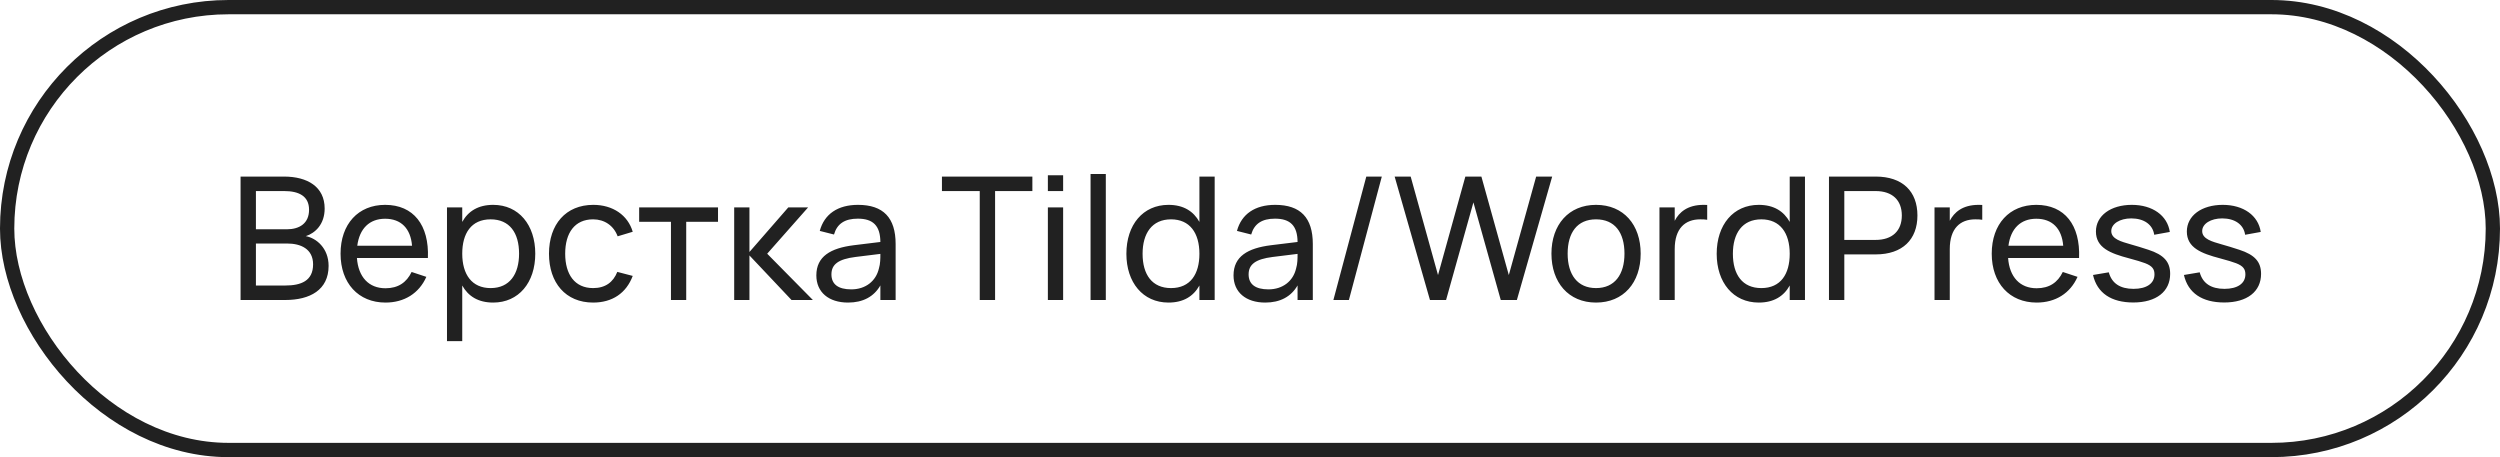
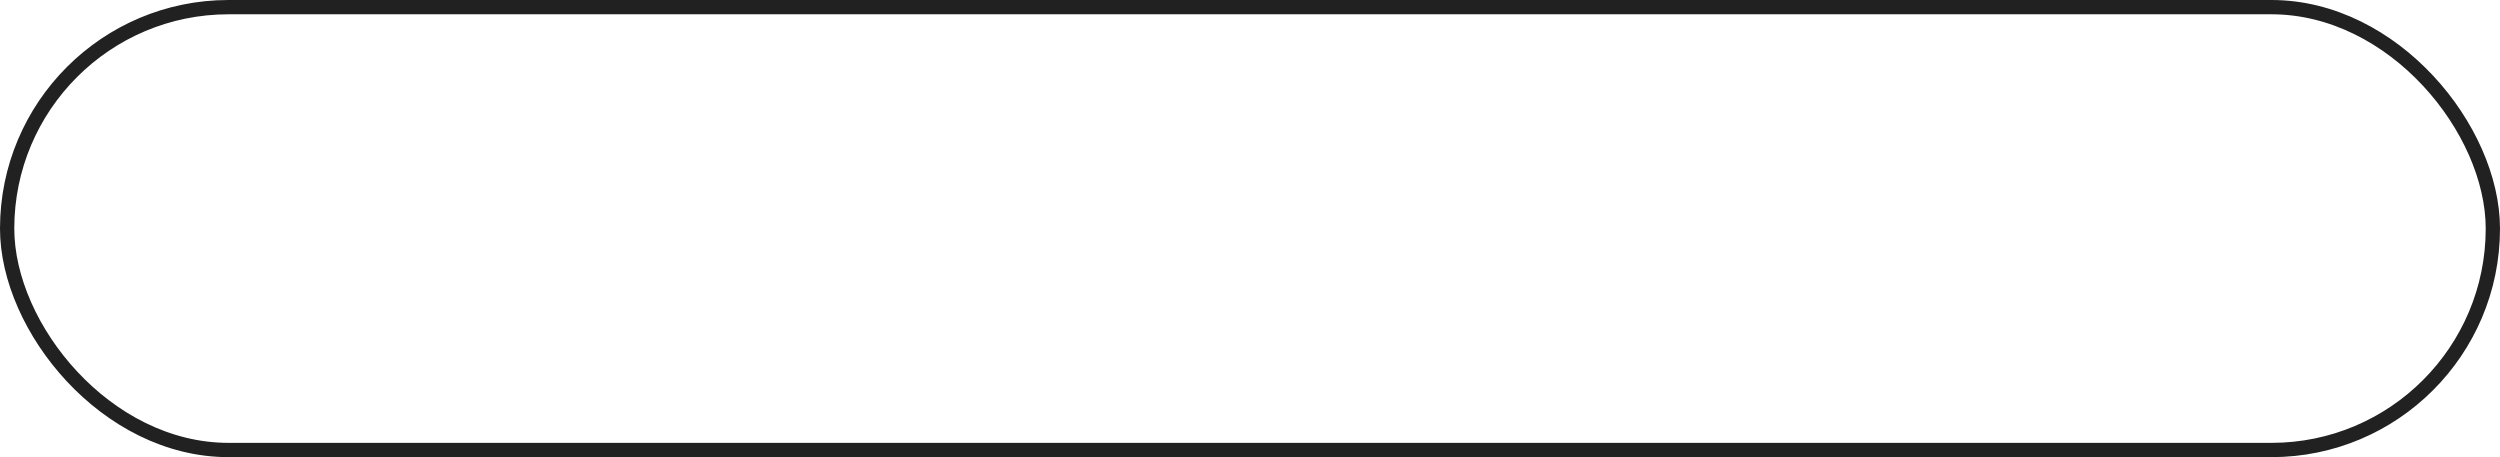
<svg xmlns="http://www.w3.org/2000/svg" width="175" height="32" viewBox="0 0 175 32" fill="none">
  <rect x="0.5" y="0.5" width="174" height="31" rx="15.5" stroke="#212121" />
-   <path d="M19.966 21H16.84V12.36H19.876C21.52 12.36 22.726 13.074 22.726 14.598C22.726 15.696 22.072 16.314 21.406 16.53C22.15 16.668 23.002 17.376 23.002 18.612C23.002 20.298 21.694 21 19.966 21ZM19.894 13.374H17.914V16.05H20.08C20.956 16.05 21.634 15.642 21.634 14.682C21.634 13.722 20.914 13.374 19.894 13.374ZM17.914 19.986H19.966C21.064 19.986 21.916 19.668 21.916 18.504C21.916 17.424 21.052 17.046 20.104 17.046H17.914V19.986ZM26.983 20.178C27.877 20.178 28.459 19.77 28.813 19.038L29.845 19.38C29.335 20.532 28.303 21.18 26.983 21.18C25.087 21.18 23.839 19.818 23.839 17.76C23.839 15.678 25.081 14.34 26.959 14.34C28.945 14.34 30.049 15.756 29.953 18.06H24.985C25.081 19.398 25.819 20.178 26.983 20.178ZM25.009 17.202H28.843C28.747 15.99 28.069 15.312 26.959 15.312C25.861 15.312 25.165 16.002 25.009 17.202ZM32.357 23.88H31.289V14.52H32.357V15.534C32.771 14.784 33.473 14.34 34.523 14.34C36.317 14.34 37.469 15.75 37.469 17.754C37.469 19.788 36.305 21.18 34.523 21.18C33.467 21.18 32.771 20.73 32.357 19.986V23.88ZM34.343 20.166C35.681 20.166 36.335 19.182 36.335 17.754C36.335 16.296 35.669 15.354 34.343 15.354C32.987 15.354 32.357 16.338 32.357 17.754C32.357 19.218 33.035 20.166 34.343 20.166ZM41.519 21.18C39.593 21.18 38.429 19.794 38.429 17.76C38.429 15.702 39.611 14.34 41.531 14.34C42.899 14.34 43.949 15.06 44.291 16.224L43.235 16.542C42.959 15.792 42.311 15.354 41.519 15.354C40.235 15.354 39.563 16.296 39.563 17.76C39.563 19.206 40.229 20.166 41.519 20.166C42.371 20.166 42.923 19.758 43.211 19.032L44.291 19.314C43.835 20.526 42.857 21.18 41.519 21.18ZM48.035 21H46.967V15.528H44.741V14.52H50.261V15.528H48.035V21ZM51.393 21V14.52H52.461V17.64L55.179 14.52H56.565L53.703 17.76L56.901 21H55.407L52.461 17.88V21H51.393ZM60.06 14.34C61.83 14.34 62.694 15.24 62.694 17.082V21H61.626V19.98C61.176 20.766 60.408 21.18 59.364 21.18C58.002 21.18 57.144 20.448 57.144 19.278C57.144 17.946 58.146 17.37 59.76 17.166L61.626 16.938C61.62 15.804 61.116 15.306 60.048 15.306C59.136 15.306 58.596 15.66 58.38 16.416L57.384 16.164C57.702 14.982 58.65 14.34 60.06 14.34ZM61.626 17.772L59.88 17.988C58.698 18.138 58.2 18.498 58.2 19.206C58.2 19.896 58.674 20.256 59.586 20.256C60.594 20.256 61.32 19.674 61.524 18.792C61.626 18.468 61.626 18.078 61.626 17.79V17.772ZM69.656 21H68.582V13.374H65.936V12.36H72.266V13.374H69.656V21ZM74.419 13.374H73.351V12.27H74.419V13.374ZM74.419 21H73.351V14.52H74.419V21ZM77.407 21H76.339V12.18H77.407V21ZM83.959 12.36H85.027V21H83.959V19.986C83.545 20.736 82.843 21.18 81.793 21.18C79.999 21.18 78.847 19.77 78.847 17.766C78.847 15.732 80.011 14.34 81.793 14.34C82.849 14.34 83.545 14.79 83.959 15.534V12.36ZM81.973 15.354C80.635 15.354 79.981 16.338 79.981 17.766C79.981 19.224 80.647 20.166 81.973 20.166C83.329 20.166 83.959 19.182 83.959 17.766C83.959 16.302 83.281 15.354 81.973 15.354ZM89.263 14.34C91.033 14.34 91.897 15.24 91.897 17.082V21H90.829V19.98C90.379 20.766 89.611 21.18 88.567 21.18C87.205 21.18 86.347 20.448 86.347 19.278C86.347 17.946 87.349 17.37 88.963 17.166L90.829 16.938C90.823 15.804 90.319 15.306 89.251 15.306C88.339 15.306 87.799 15.66 87.583 16.416L86.587 16.164C86.905 14.982 87.853 14.34 89.263 14.34ZM90.829 17.772L89.083 17.988C87.901 18.138 87.403 18.498 87.403 19.206C87.403 19.896 87.877 20.256 88.789 20.256C89.797 20.256 90.523 19.674 90.727 18.792C90.829 18.468 90.829 18.078 90.829 17.79V17.772ZM95.641 12.36H96.727L94.423 21H93.337L95.641 12.36ZM101.225 21H100.097L97.625 12.36H98.747L100.661 19.254L102.575 12.36H103.697L105.617 19.254L107.531 12.36H108.653L106.181 21H105.053L103.139 14.166L101.225 21ZM111.721 21.18C109.795 21.18 108.601 19.77 108.601 17.754C108.601 15.726 109.813 14.34 111.721 14.34C113.659 14.34 114.847 15.738 114.847 17.754C114.847 19.788 113.647 21.18 111.721 21.18ZM111.721 20.166C113.029 20.166 113.713 19.218 113.713 17.754C113.713 16.266 113.029 15.354 111.721 15.354C110.401 15.354 109.735 16.29 109.735 17.754C109.735 19.236 110.431 20.166 111.721 20.166ZM119.504 14.346V15.384C119.366 15.36 119.21 15.354 119.018 15.354C117.956 15.354 117.23 15.99 117.23 17.436V21H116.162V14.52H117.23V15.456C117.536 14.862 118.124 14.34 119.246 14.34C119.336 14.34 119.42 14.34 119.504 14.346ZM125.28 12.36H126.348V21H125.28V19.986C124.866 20.736 124.164 21.18 123.114 21.18C121.32 21.18 120.168 19.77 120.168 17.766C120.168 15.732 121.332 14.34 123.114 14.34C124.17 14.34 124.866 14.79 125.28 15.534V12.36ZM123.294 15.354C121.956 15.354 121.302 16.338 121.302 17.766C121.302 19.224 121.968 20.166 123.294 20.166C124.65 20.166 125.28 19.182 125.28 17.766C125.28 16.302 124.602 15.354 123.294 15.354ZM129.102 21H128.028V12.36H131.298C133.182 12.36 134.22 13.398 134.22 15.084C134.22 16.764 133.176 17.808 131.298 17.808H129.102V21ZM129.102 13.374V16.794H131.292C132.456 16.794 133.128 16.164 133.128 15.084C133.128 14.004 132.456 13.374 131.292 13.374H129.102ZM138.758 14.346V15.384C138.62 15.36 138.464 15.354 138.272 15.354C137.21 15.354 136.484 15.99 136.484 17.436V21H135.416V14.52H136.484V15.456C136.79 14.862 137.378 14.34 138.5 14.34C138.59 14.34 138.674 14.34 138.758 14.346ZM142.565 20.178C143.459 20.178 144.041 19.77 144.395 19.038L145.427 19.38C144.917 20.532 143.885 21.18 142.565 21.18C140.669 21.18 139.421 19.818 139.421 17.76C139.421 15.678 140.663 14.34 142.541 14.34C144.527 14.34 145.631 15.756 145.535 18.06H140.567C140.663 19.398 141.401 20.178 142.565 20.178ZM140.591 17.202H144.425C144.329 15.99 143.651 15.312 142.541 15.312C141.443 15.312 140.747 16.002 140.591 17.202ZM149.331 21.174C147.789 21.174 146.799 20.514 146.511 19.248L147.615 19.062C147.825 19.836 148.413 20.22 149.349 20.22C150.255 20.22 150.813 19.848 150.813 19.206C150.813 18.852 150.675 18.624 150.165 18.426C149.931 18.336 149.535 18.216 149.037 18.084C147.717 17.736 146.715 17.34 146.715 16.206C146.715 15.102 147.741 14.34 149.229 14.34C150.675 14.34 151.719 15.084 151.887 16.236L150.795 16.434C150.693 15.72 150.081 15.288 149.187 15.288C148.395 15.288 147.789 15.66 147.789 16.176C147.789 16.74 148.515 16.92 149.133 17.1C149.523 17.208 149.967 17.346 150.387 17.484C151.479 17.838 151.911 18.336 151.911 19.17C151.911 20.412 150.933 21.174 149.331 21.174ZM155.695 21.174C154.153 21.174 153.163 20.514 152.875 19.248L153.979 19.062C154.189 19.836 154.777 20.22 155.713 20.22C156.619 20.22 157.177 19.848 157.177 19.206C157.177 18.852 157.039 18.624 156.529 18.426C156.295 18.336 155.899 18.216 155.401 18.084C154.081 17.736 153.079 17.34 153.079 16.206C153.079 15.102 154.105 14.34 155.593 14.34C157.039 14.34 158.083 15.084 158.251 16.236L157.159 16.434C157.057 15.72 156.445 15.288 155.551 15.288C154.759 15.288 154.153 15.66 154.153 16.176C154.153 16.74 154.879 16.92 155.497 17.1C155.887 17.208 156.331 17.346 156.751 17.484C157.843 17.838 158.275 18.336 158.275 19.17C158.275 20.412 157.297 21.174 155.695 21.174Z" fill="#212121" />
</svg>